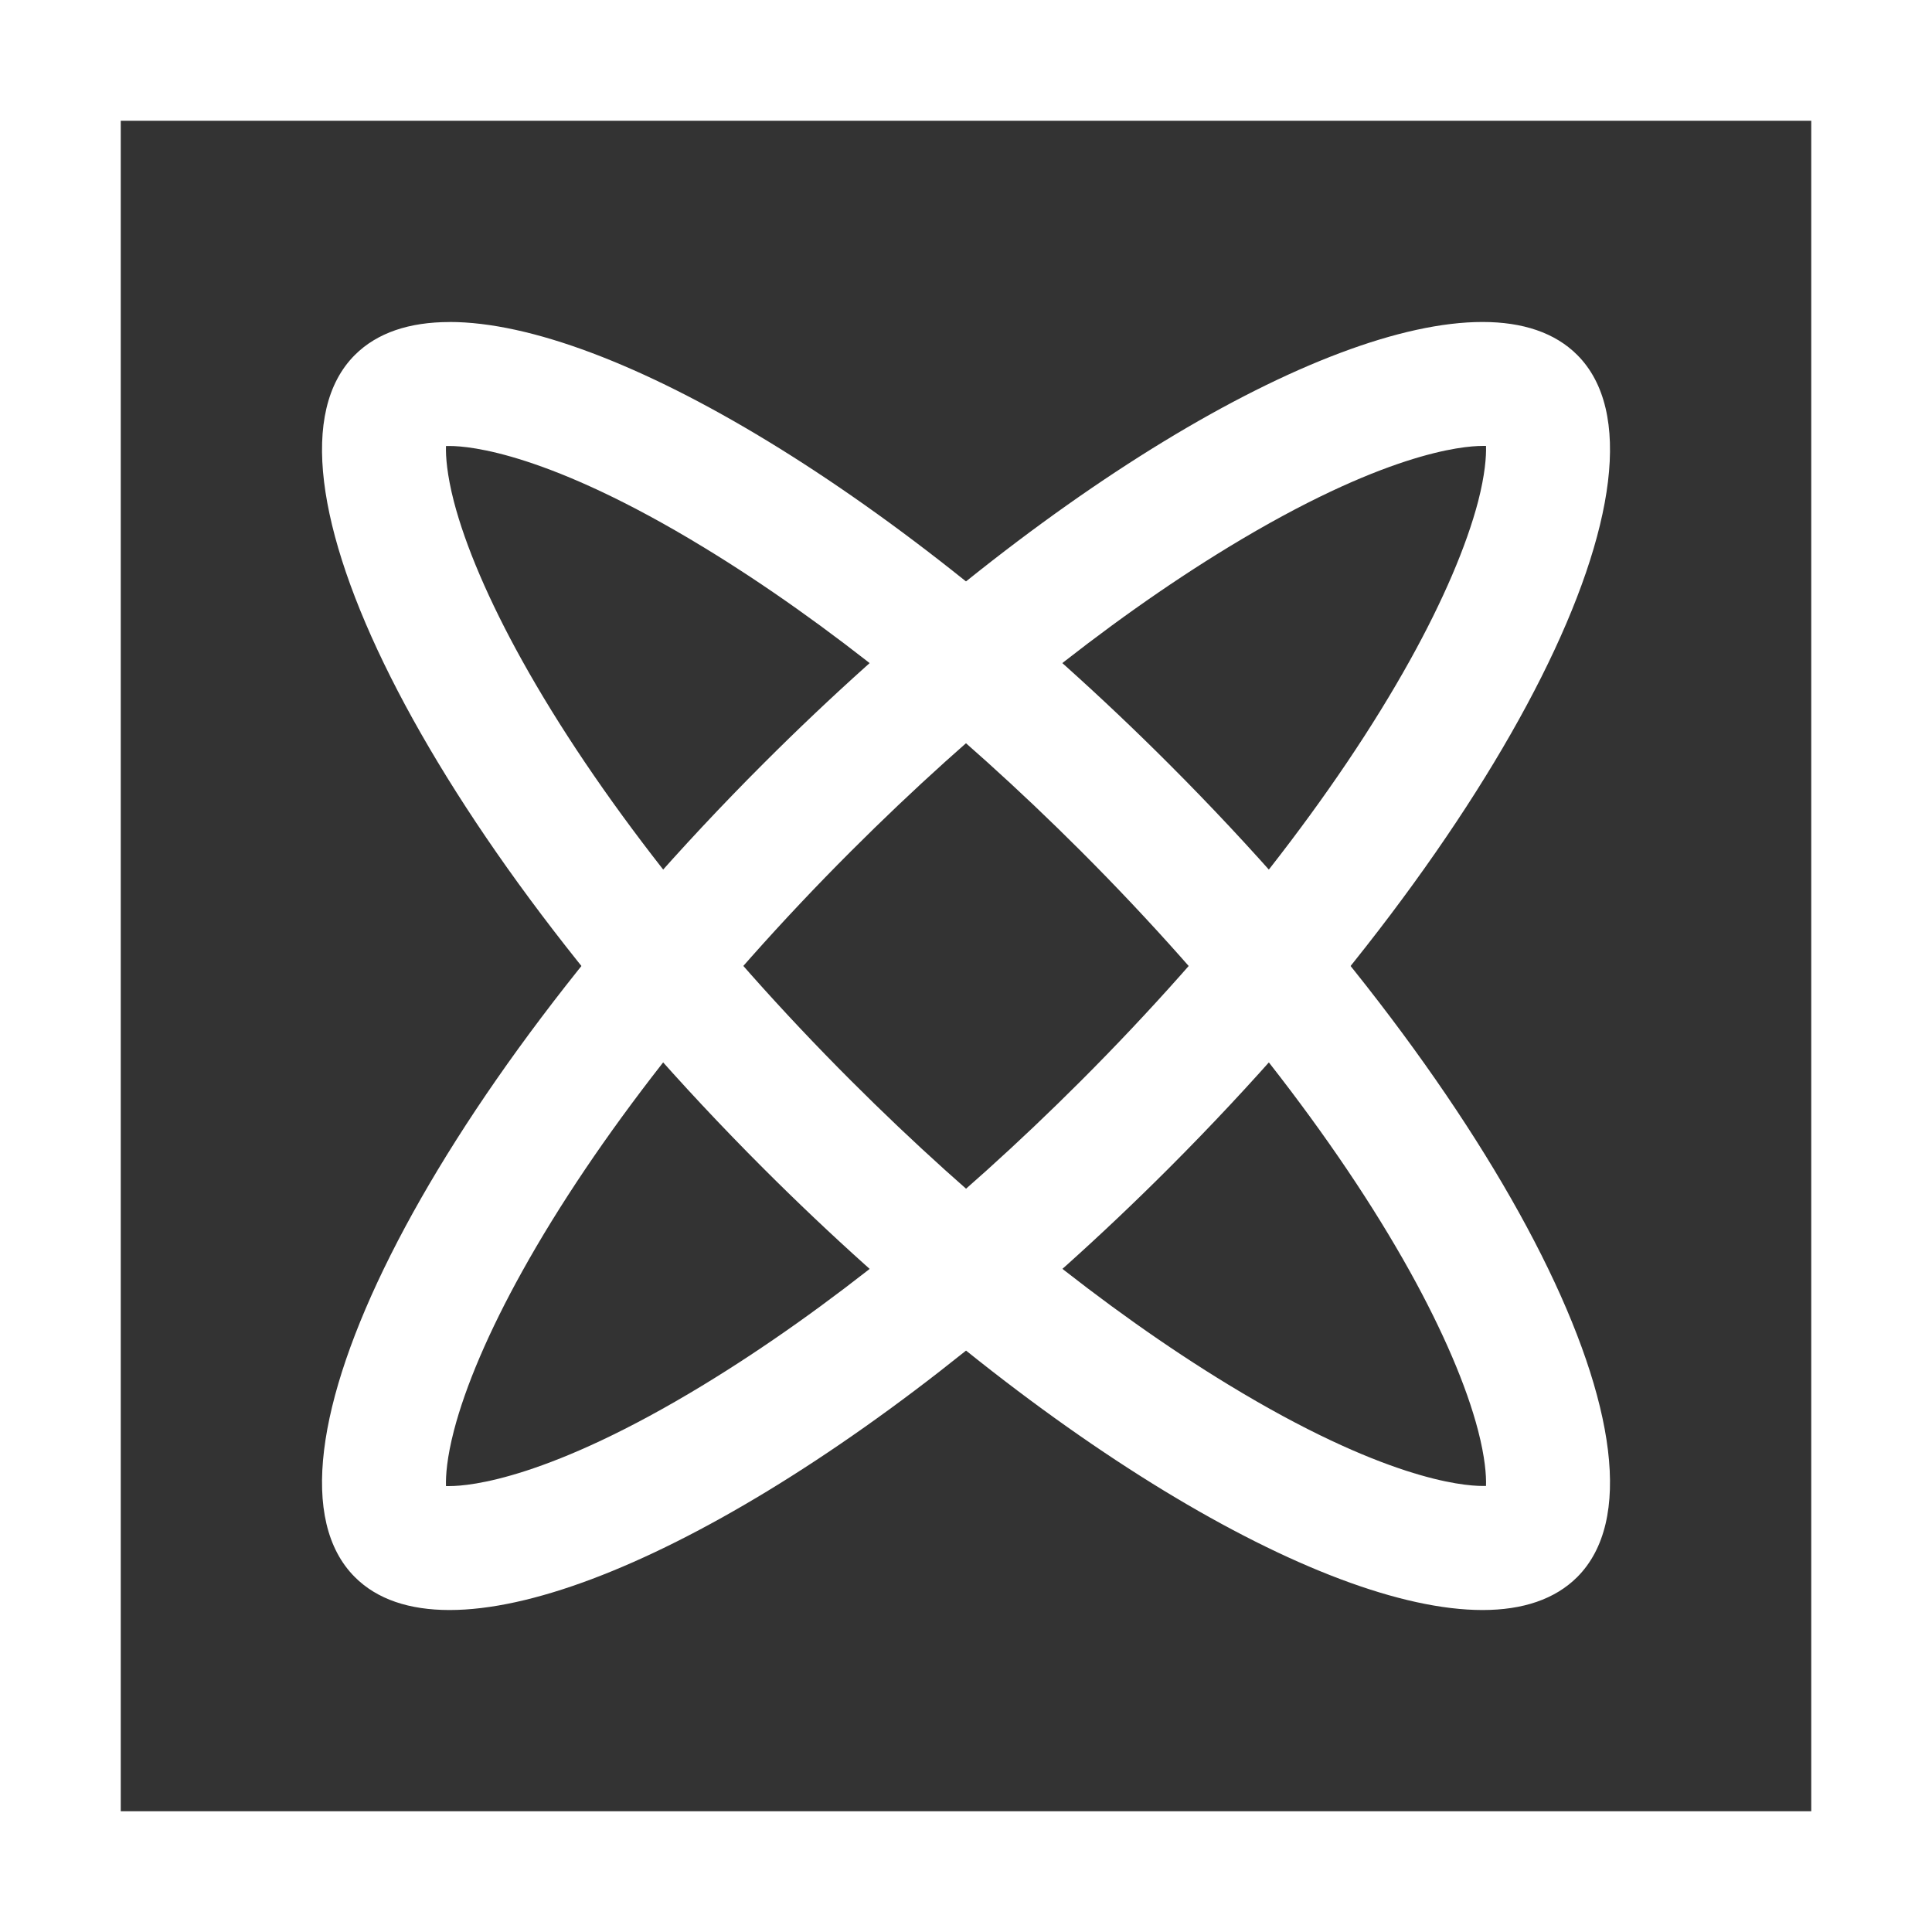
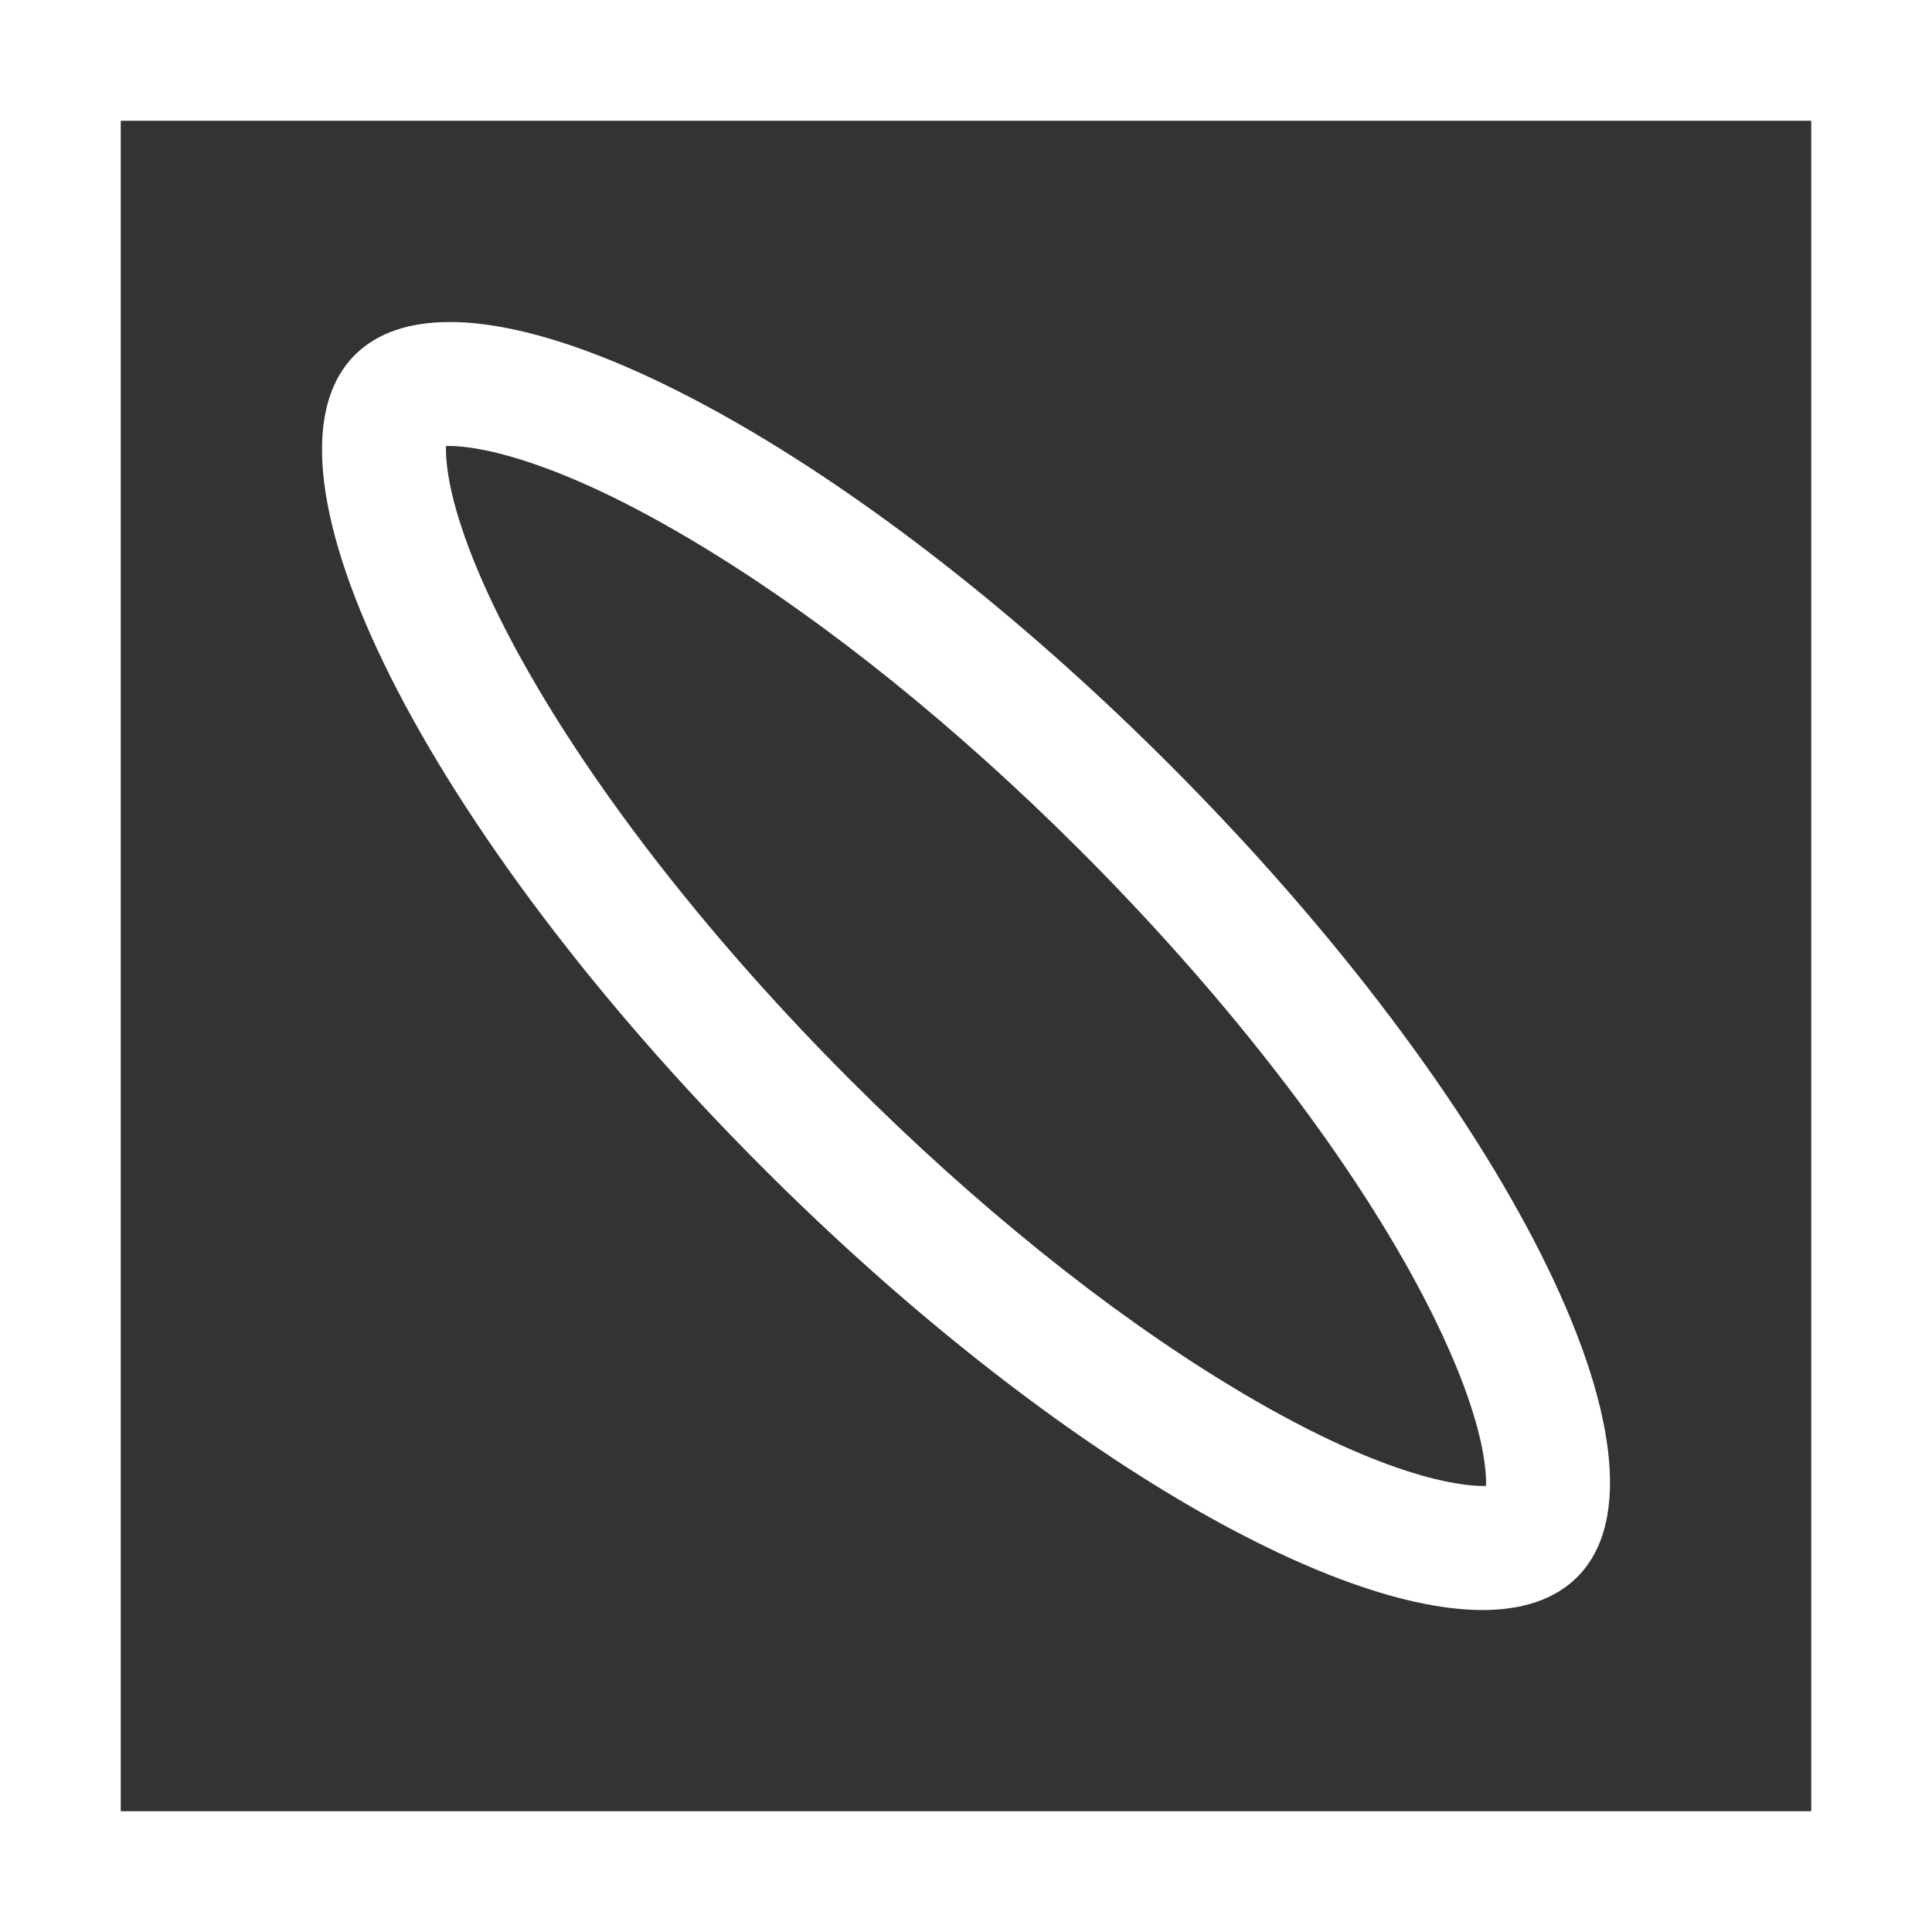
<svg xmlns="http://www.w3.org/2000/svg" width="32" height="32" viewBox="0 0 32 32" fill="none">
  <rect x="0" y="0" width="32" height="32" fill="#333333" stroke="none" />
  <rect x="1" y="1" width="30" height="30" stroke="white" stroke-width="2" />
-   <path d="M24.555 7.386H24.613C24.619 7.562 24.596 7.863 24.483 8.303C24.29 9.042 23.9 9.953 23.354 10.936C22.134 13.134 20.198 15.608 17.903 17.903C15.847 19.959 13.686 21.7 11.655 22.936C9.098 24.493 7.786 24.614 7.446 24.614H7.387C7.381 24.438 7.404 24.137 7.518 23.697C7.71 22.957 8.1 22.047 8.646 21.064C9.866 18.866 11.802 16.391 14.097 14.097C16.154 12.04 18.314 10.3 20.345 9.064C22.903 7.507 24.214 7.386 24.555 7.386ZM24.555 5.333C21.884 5.333 17.123 8.168 12.646 12.646C7.055 18.236 4.025 24.27 5.878 26.122C6.247 26.491 6.781 26.667 7.446 26.667C10.116 26.667 14.878 23.832 19.355 19.354C24.945 13.764 27.975 7.73 26.123 5.878C25.753 5.509 25.219 5.333 24.555 5.333Z" fill="white" />
  <path d="M7.446 7.387C7.788 7.387 9.098 7.508 11.655 9.065C13.686 10.301 15.847 12.041 17.903 14.097C20.197 16.391 22.134 18.865 23.354 21.062C23.9 22.046 24.29 22.956 24.482 23.695C24.596 24.135 24.619 24.436 24.613 24.612H24.555C24.212 24.612 22.902 24.491 20.345 22.934C18.314 21.698 16.154 19.958 14.097 17.901C11.802 15.607 9.866 13.133 8.646 10.937C8.099 9.953 7.709 9.043 7.517 8.304C7.404 7.864 7.381 7.563 7.387 7.387H7.446ZM7.446 5.334C6.782 5.334 6.248 5.51 5.878 5.879C4.025 7.731 7.055 13.764 12.646 19.354C17.123 23.831 21.884 26.667 24.555 26.667C25.219 26.667 25.752 26.491 26.123 26.122C27.975 24.269 24.945 18.235 19.354 12.646C14.877 8.169 10.117 5.333 7.445 5.333L7.446 5.334Z" fill="white" />
</svg>